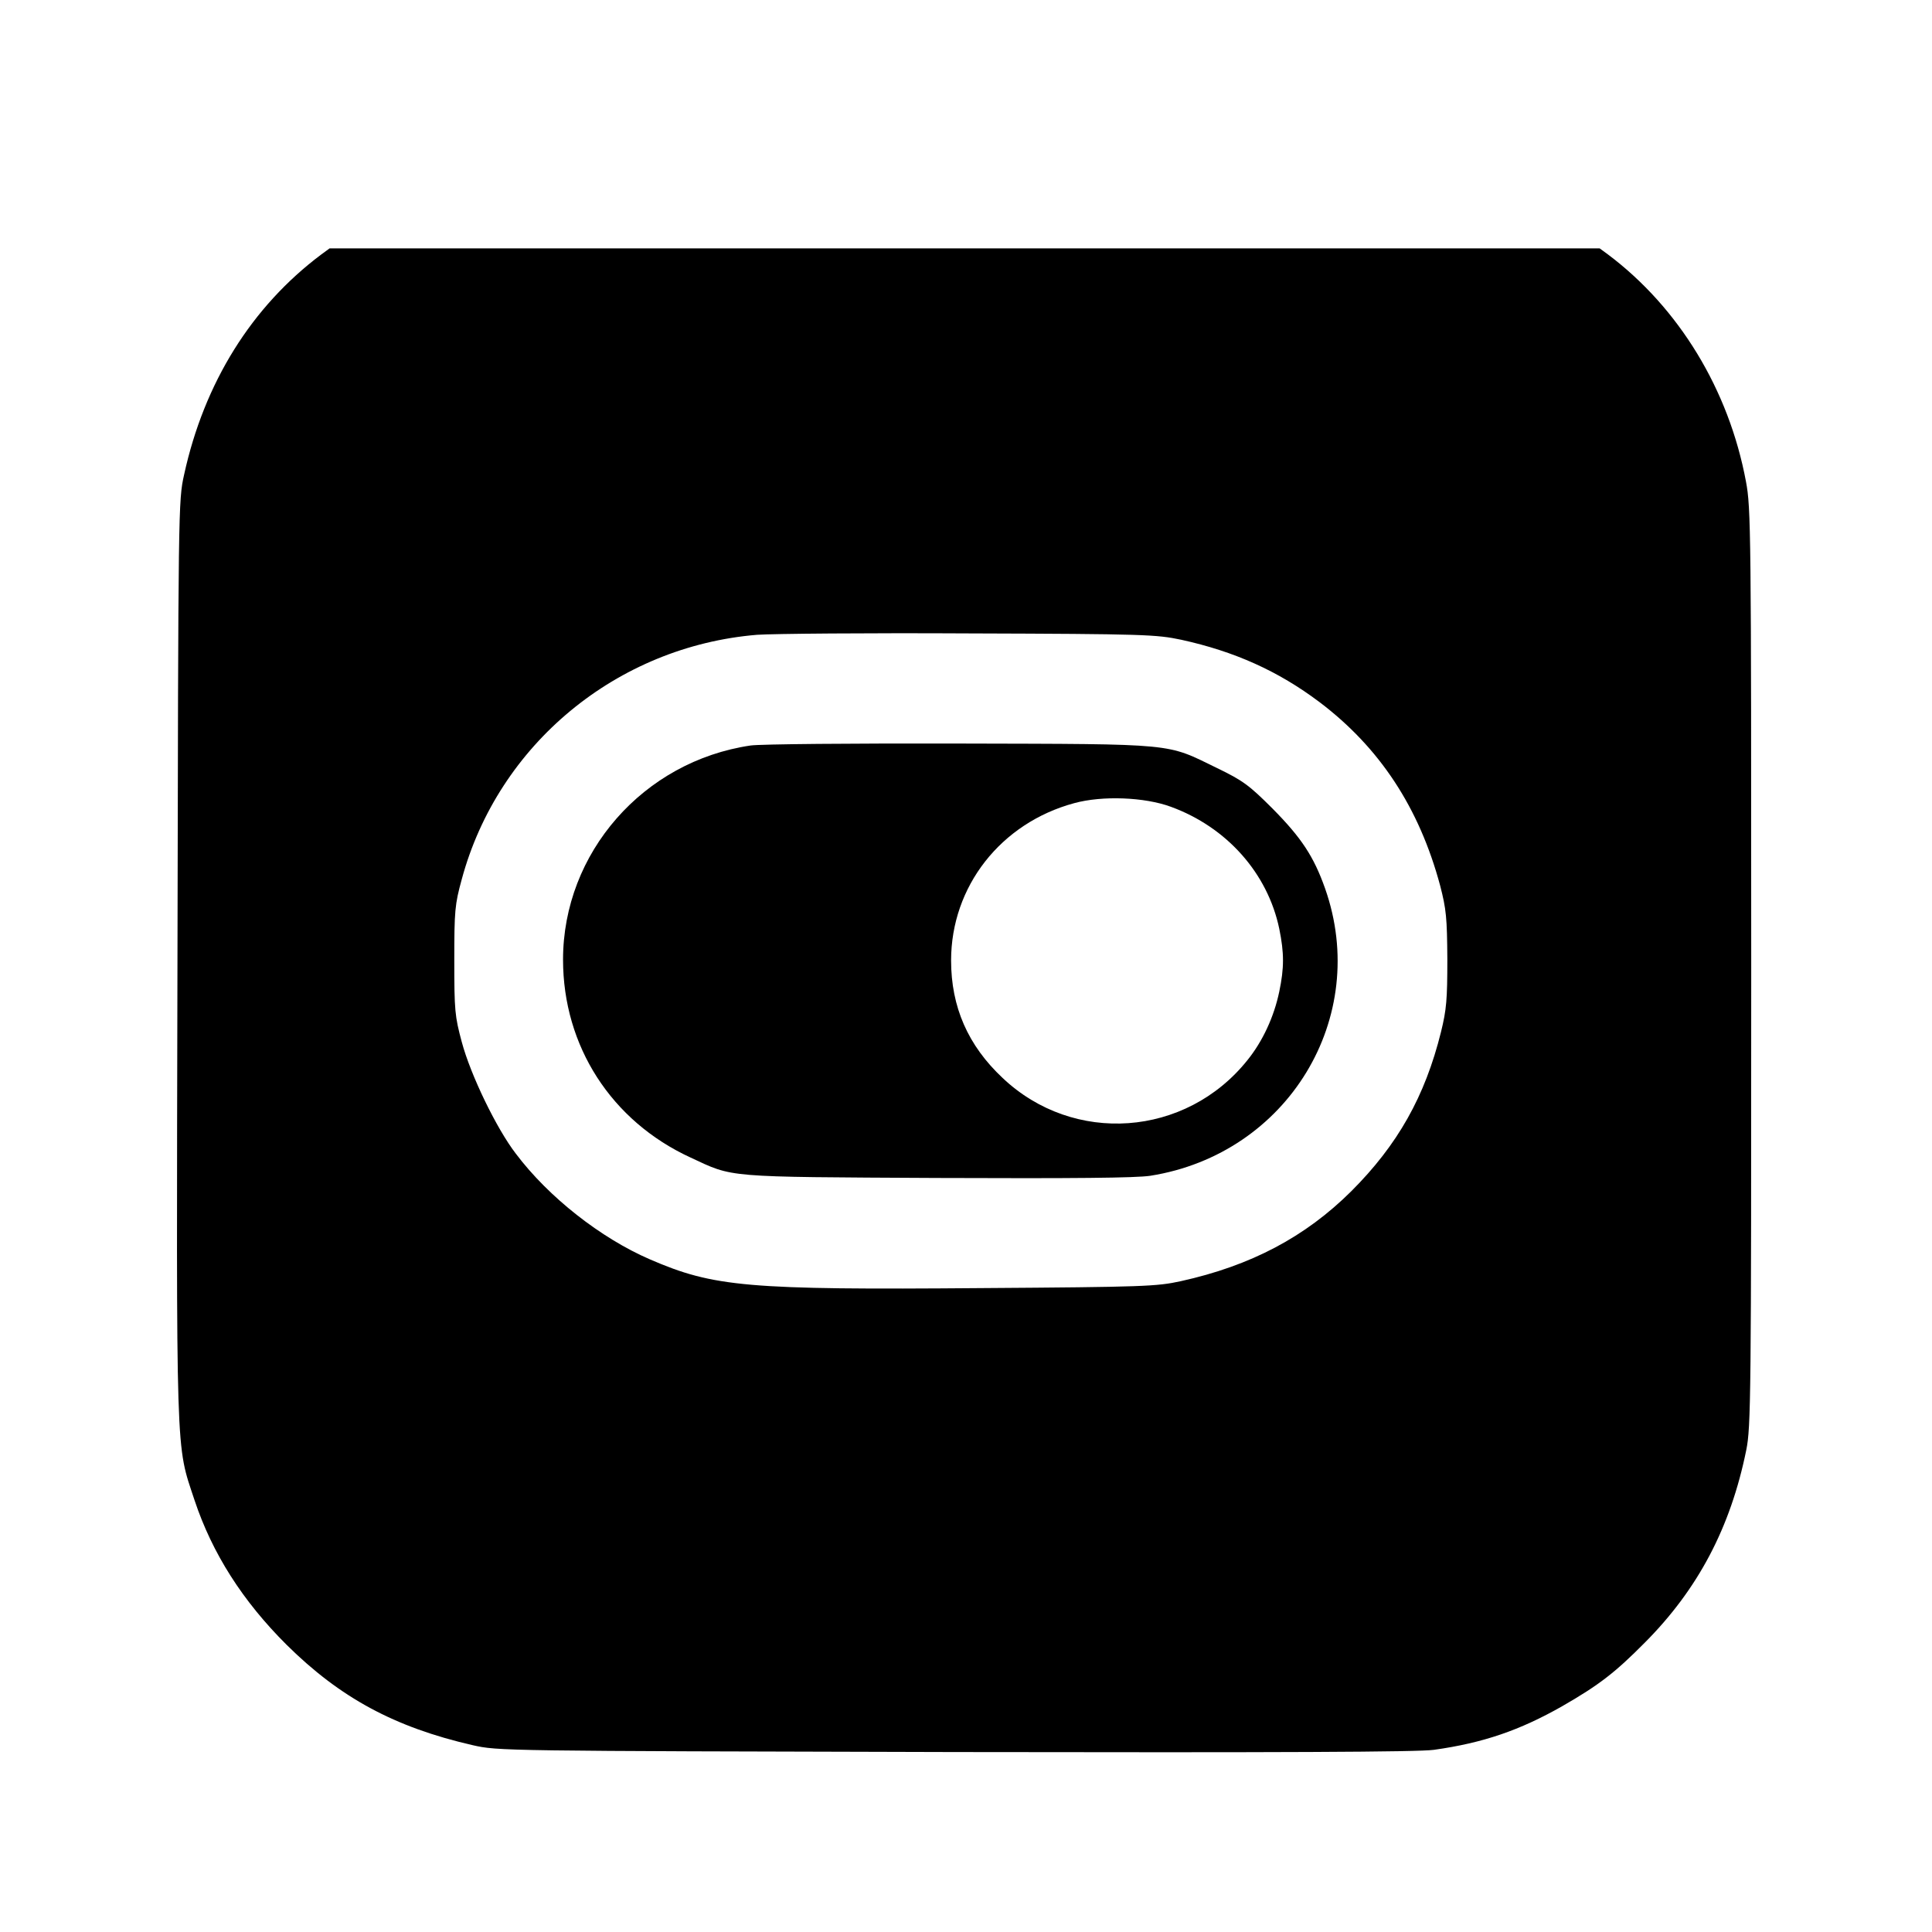
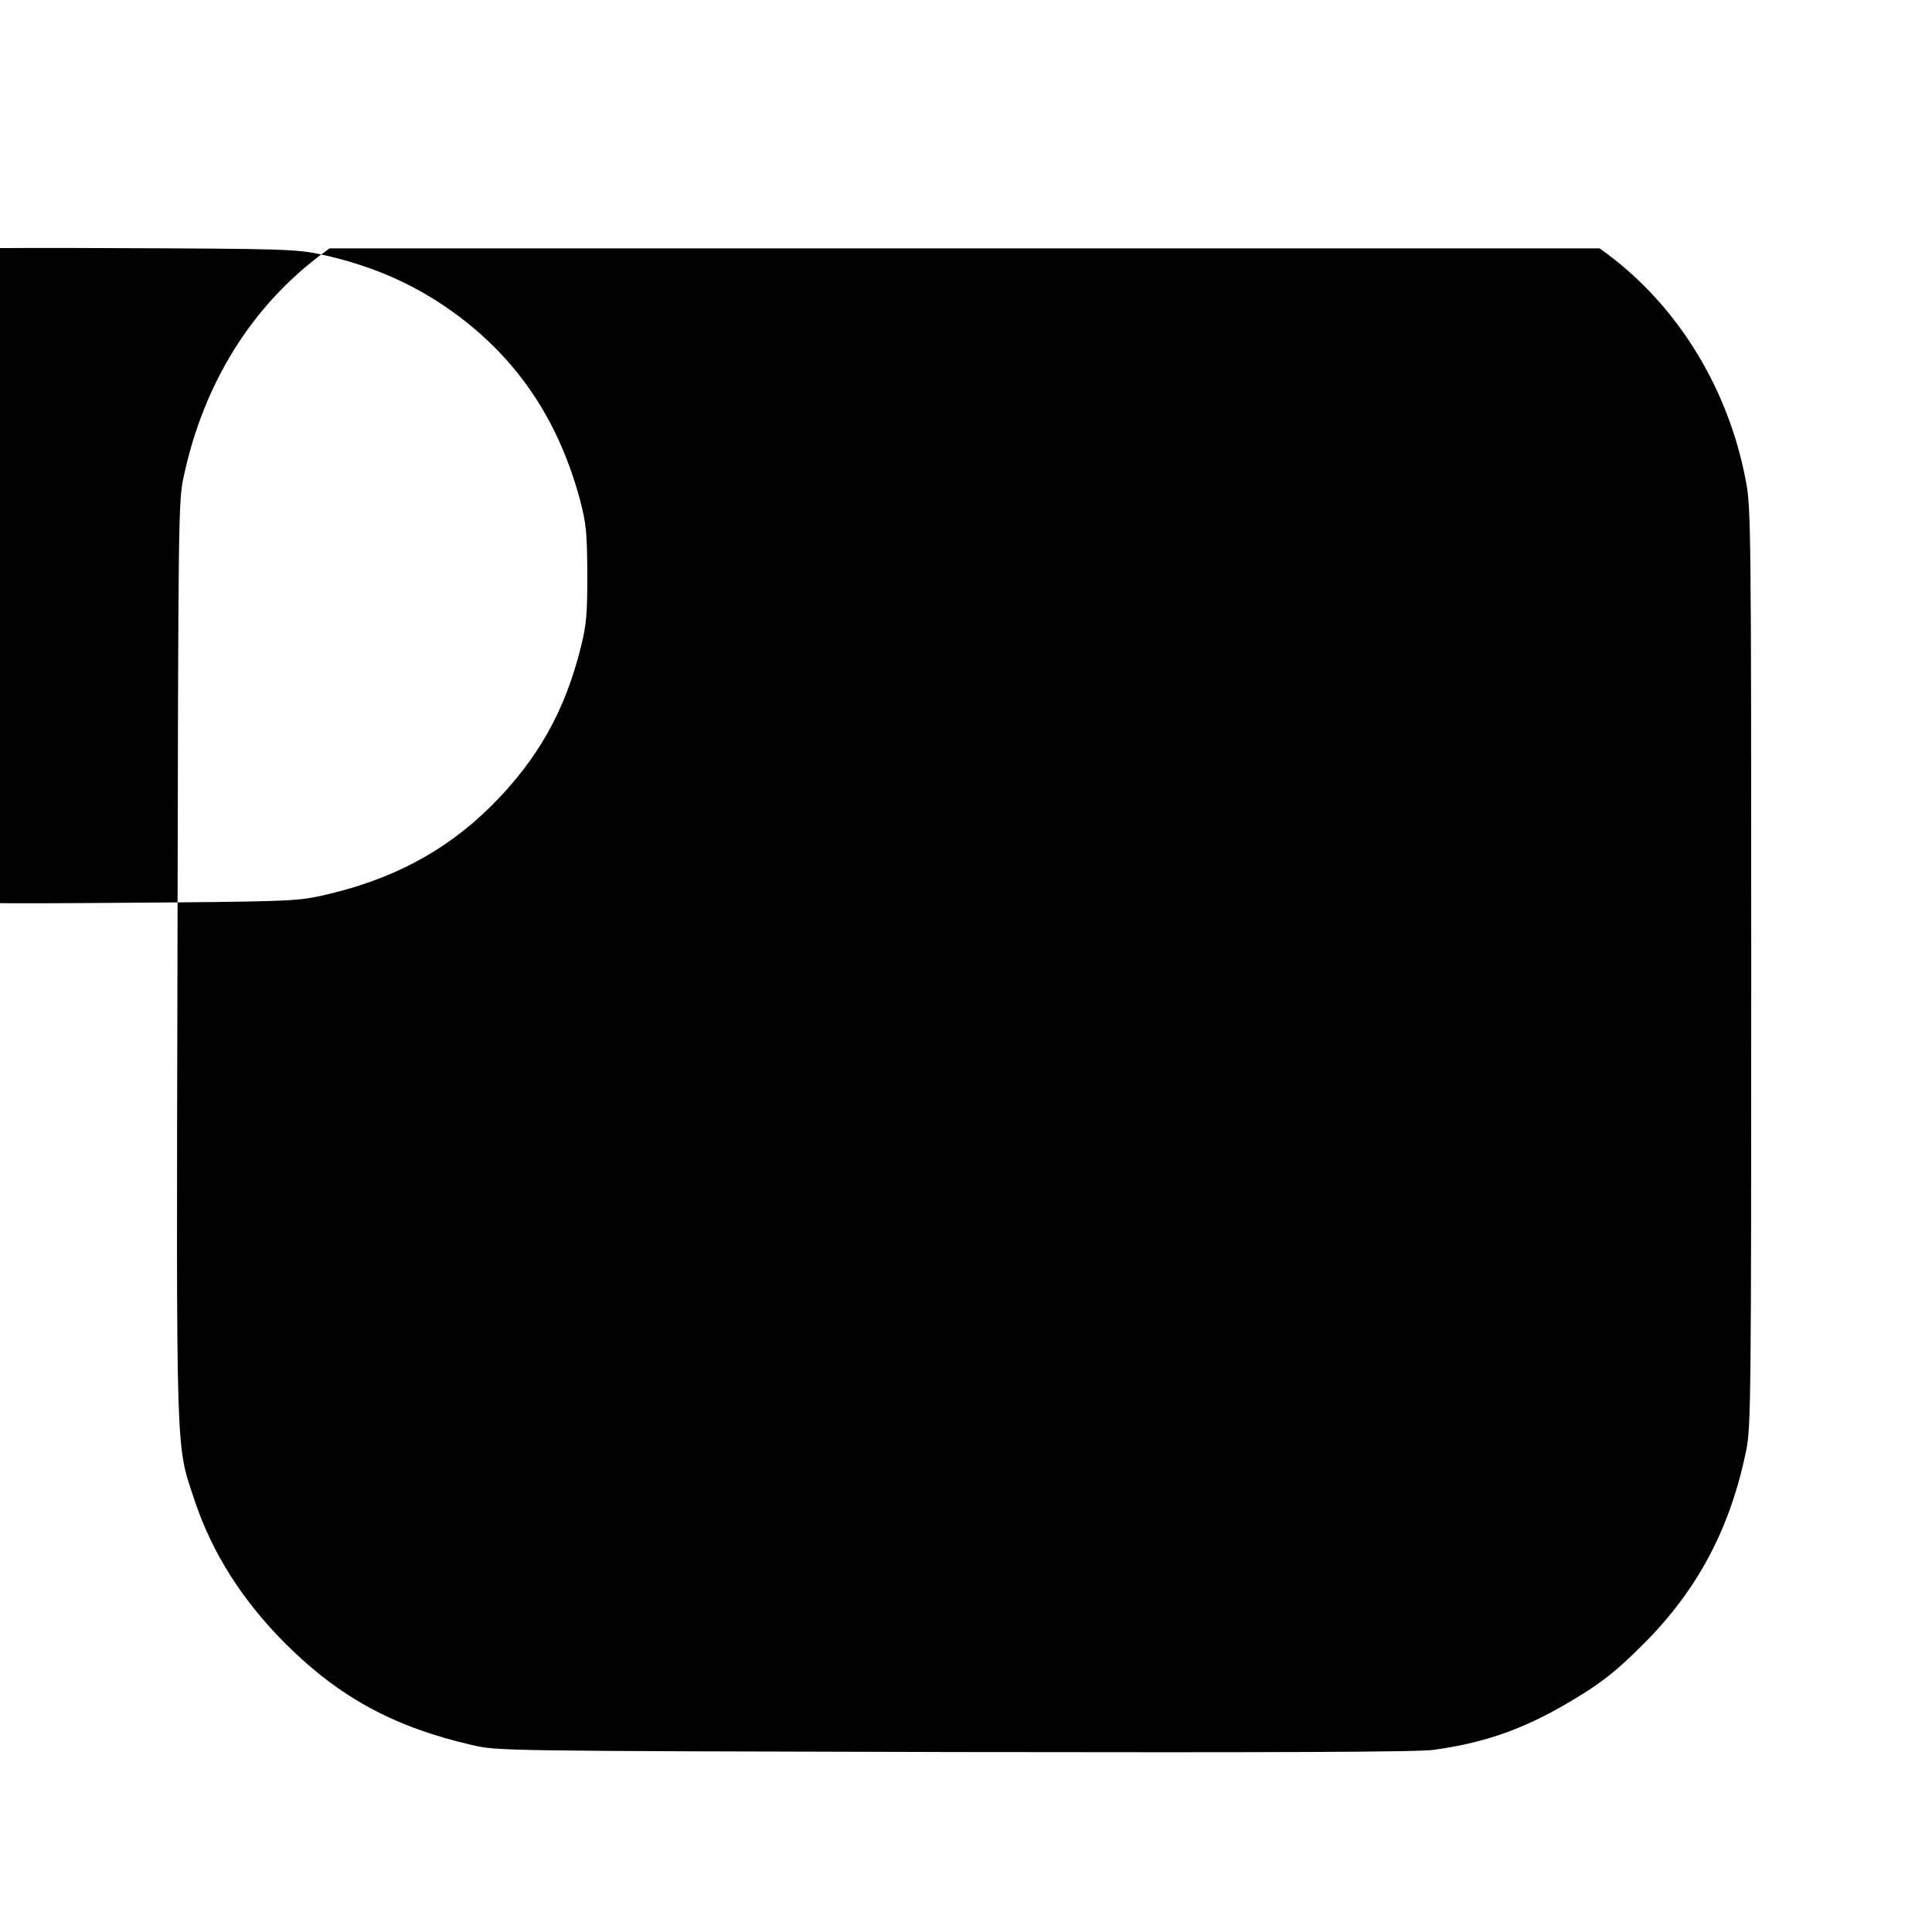
<svg xmlns="http://www.w3.org/2000/svg" version="1.0" width="700pt" height="700pt" viewBox="0 0 700 700" preserveAspectRatio="xMidYMid meet">
  <g transform="translate(0,700) scale(0.1,-0.1)" fill="#000000" stroke="none">
-     <path d="M1164 6078 c-252 -189 -424 -464 -497 -798 -21 -94 -21 -115 -24 -1755 -4 -1844 -7 -1752 62 -1961 64 -192 174 -365 334 -524 193 -191 390 -298 673 -363 93 -21 98 -21 1748 -25 1185 -2 1678 0 1735 8 179 25 312 71 465 158 134 77 192 122 300 231 192 193 310 416 367 697 17 84 18 188 18 1749 0 1581 -1 1665 -19 1760 -62 333 -243 630 -500 823 l-30 22 -2301 0 -2301 0 -30 -22z m3116 -1396 c192 -42 351 -113 501 -226 218 -165 361 -382 437 -665 22 -85 25 -116 26 -266 0 -146 -3 -183 -23 -264 -58 -234 -157 -409 -325 -577 -167 -166 -364 -270 -618 -326 -87 -19 -134 -21 -720 -25 -850 -7 -972 4 -1203 104 -178 77 -367 225 -486 383 -70 91 -164 285 -196 405 -25 93 -27 114 -27 295 0 180 2 203 27 294 132 489 562 844 1070 886 56 4 404 7 772 5 633 -2 675 -4 765 -23z" />
-     <path d="M2720 4299 c-389 -57 -680 -389 -680 -776 0 -313 175 -585 462 -717 157 -73 117 -70 893 -74 497 -2 721 0 773 8 498 79 798 573 633 1041 -41 116 -86 184 -191 290 -84 84 -107 101 -200 146 -187 91 -140 87 -930 89 -397 1 -723 -2 -760 -7z m1522 -222 c203 -74 351 -241 393 -442 18 -88 18 -142 0 -228 -19 -91 -60 -180 -116 -249 -223 -278 -629 -307 -886 -64 -126 118 -187 258 -187 426 0 268 180 498 446 570 102 28 255 22 350 -13z" />
+     <path d="M1164 6078 c-252 -189 -424 -464 -497 -798 -21 -94 -21 -115 -24 -1755 -4 -1844 -7 -1752 62 -1961 64 -192 174 -365 334 -524 193 -191 390 -298 673 -363 93 -21 98 -21 1748 -25 1185 -2 1678 0 1735 8 179 25 312 71 465 158 134 77 192 122 300 231 192 193 310 416 367 697 17 84 18 188 18 1749 0 1581 -1 1665 -19 1760 -62 333 -243 630 -500 823 l-30 22 -2301 0 -2301 0 -30 -22z c192 -42 351 -113 501 -226 218 -165 361 -382 437 -665 22 -85 25 -116 26 -266 0 -146 -3 -183 -23 -264 -58 -234 -157 -409 -325 -577 -167 -166 -364 -270 -618 -326 -87 -19 -134 -21 -720 -25 -850 -7 -972 4 -1203 104 -178 77 -367 225 -486 383 -70 91 -164 285 -196 405 -25 93 -27 114 -27 295 0 180 2 203 27 294 132 489 562 844 1070 886 56 4 404 7 772 5 633 -2 675 -4 765 -23z" />
  </g>
</svg>